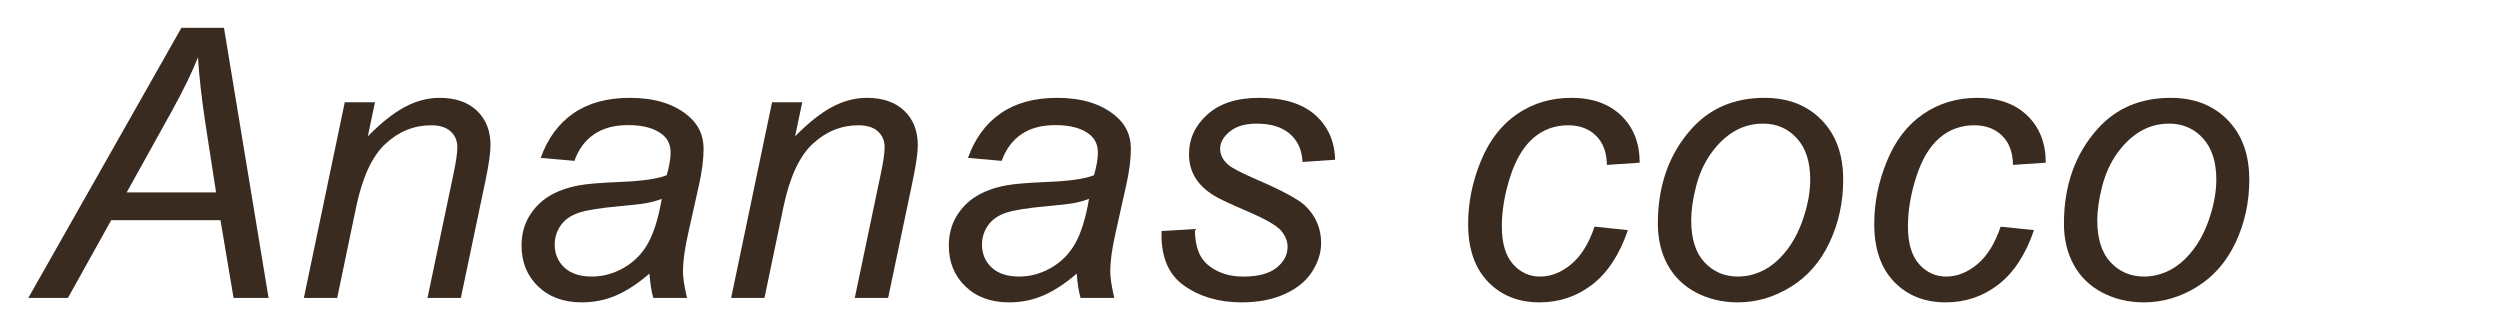
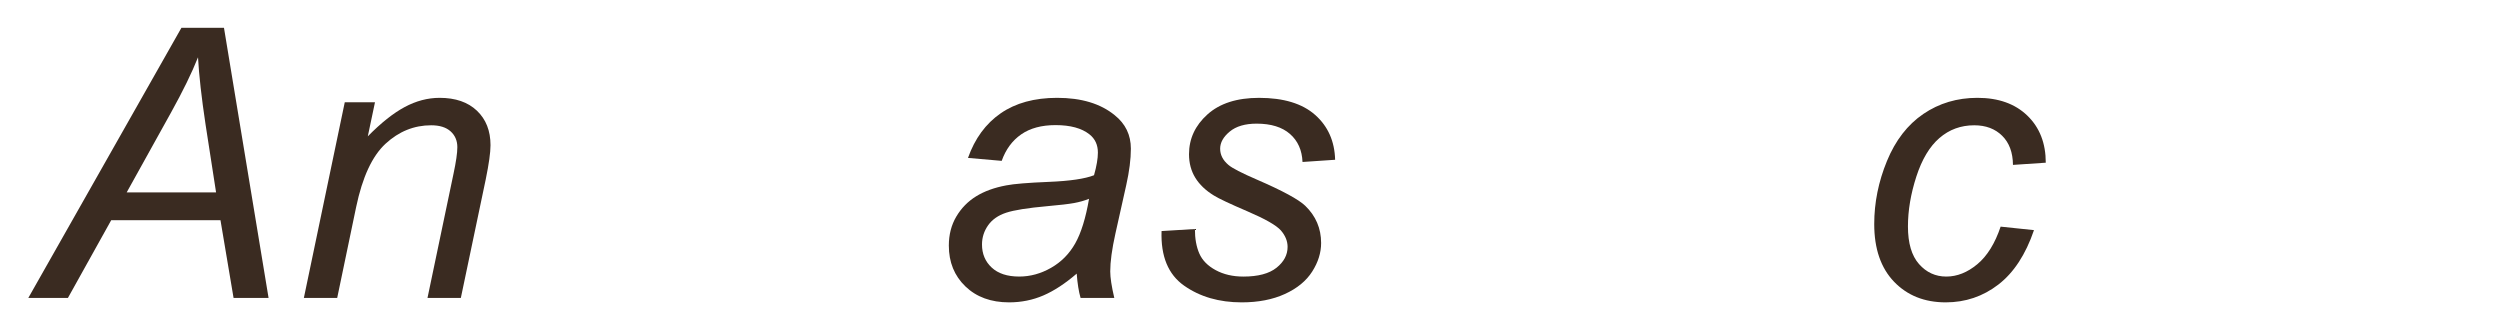
<svg xmlns="http://www.w3.org/2000/svg" id="_レイヤー_1" version="1.1" viewBox="0 0 265 35">
  <defs>
    <style>
      .st0 {
        fill: #3a2b21;
      }
    </style>
  </defs>
  <path class="st0" d="M3,31.582L19.23,2.949h4.512l4.727,28.633h-3.711l-1.387-8.242h-11.582l-4.59,8.242s-4.199,0-4.199,0ZM13.43,20.391h9.473l-1.113-7.188c-.43-2.852-.697-5.228-.801-7.129-.651,1.641-1.602,3.587-2.852,5.84l-4.707,8.477h-0Z" />
  <path class="st0" d="M32.209,31.582l4.336-20.742h3.203l-.762,3.613c1.393-1.419,2.695-2.454,3.906-3.105,1.211-.651,2.448-.977,3.711-.977,1.68,0,2.998.456,3.955,1.367.957.912,1.436,2.129,1.436,3.652,0,.769-.169,1.979-.508,3.633l-2.637,12.559h-3.535l2.754-13.145c.273-1.276.41-2.22.41-2.832,0-.69-.238-1.25-.713-1.68-.476-.43-1.162-.645-2.061-.645-1.81,0-3.421.651-4.834,1.953-1.413,1.302-2.451,3.535-3.115,6.699l-2.012,9.648h-3.535Z" />
-   <path class="st0" d="M68.839,29.004c-1.224,1.055-2.402,1.826-3.535,2.314s-2.344.732-3.633.732c-1.914,0-3.457-.563-4.629-1.689-1.172-1.126-1.758-2.568-1.758-4.326,0-1.159.264-2.184.791-3.076.527-.892,1.227-1.608,2.1-2.148.872-.54,1.94-.928,3.203-1.162.794-.156,2.301-.28,4.521-.371,2.22-.091,3.812-.325,4.775-.703.273-.963.41-1.764.41-2.402,0-.82-.3-1.465-.898-1.934-.82-.651-2.019-.977-3.594-.977-1.484,0-2.699.329-3.643.986-.944.658-1.631,1.592-2.061,2.803l-3.574-.312c.729-2.057,1.885-3.633,3.467-4.727s3.577-1.641,5.986-1.641c2.565,0,4.596.612,6.094,1.836,1.146.912,1.719,2.097,1.719,3.555,0,1.107-.163,2.39-.488,3.848l-1.152,5.156c-.365,1.641-.547,2.976-.547,4.004,0,.651.143,1.589.43,2.812h-3.574c-.195-.677-.332-1.536-.41-2.578v-0ZM70.147,21.074c-.495.195-1.025.345-1.592.449-.566.104-1.514.215-2.842.332-2.058.183-3.509.414-4.355.693-.847.28-1.484.726-1.914,1.338-.43.612-.645,1.289-.645,2.031,0,.99.342,1.804,1.025,2.441.684.638,1.657.957,2.92.957,1.172,0,2.298-.309,3.379-.928,1.081-.618,1.934-1.481,2.559-2.588.625-1.106,1.113-2.682,1.465-4.727Z" />
-   <path class="st0" d="M77.501,31.582l4.336-20.742h3.203l-.762,3.613c1.393-1.419,2.695-2.454,3.906-3.105,1.211-.651,2.448-.977,3.711-.977,1.68,0,2.998.456,3.955,1.367.957.912,1.436,2.129,1.436,3.652,0,.769-.169,1.979-.508,3.633l-2.637,12.559h-3.535l2.754-13.145c.273-1.276.41-2.22.41-2.832,0-.69-.238-1.25-.713-1.68-.476-.43-1.162-.645-2.061-.645-1.81,0-3.421.651-4.834,1.953-1.413,1.302-2.451,3.535-3.115,6.699l-2.012,9.648s-3.535,0-3.535,0Z" />
  <path class="st0" d="M114.131,29.004c-1.224,1.055-2.402,1.826-3.535,2.314s-2.344.732-3.633.732c-1.914,0-3.457-.563-4.629-1.689-1.172-1.126-1.758-2.568-1.758-4.326,0-1.159.264-2.184.791-3.076.527-.892,1.227-1.608,2.1-2.148.872-.54,1.94-.928,3.203-1.162.794-.156,2.301-.28,4.521-.371,2.22-.091,3.812-.325,4.775-.703.273-.963.41-1.764.41-2.402,0-.82-.3-1.465-.898-1.934-.82-.651-2.019-.977-3.594-.977-1.484,0-2.699.329-3.643.986-.944.658-1.631,1.592-2.061,2.803l-3.574-.312c.729-2.057,1.885-3.633,3.467-4.727s3.577-1.641,5.986-1.641c2.565,0,4.596.612,6.094,1.836,1.146.912,1.719,2.097,1.719,3.555,0,1.107-.163,2.39-.488,3.848l-1.152,5.156c-.365,1.641-.547,2.976-.547,4.004,0,.651.143,1.589.43,2.812h-3.574c-.195-.677-.332-1.536-.41-2.578l0-0ZM115.44,21.074c-.495.195-1.025.345-1.592.449-.566.104-1.514.215-2.842.332-2.058.183-3.509.414-4.355.693-.847.28-1.484.726-1.914,1.338-.43.612-.645,1.289-.645,2.031,0,.99.342,1.804,1.025,2.441.684.638,1.657.957,2.92.957,1.172,0,2.298-.309,3.379-.928,1.081-.618,1.934-1.481,2.559-2.588.625-1.106,1.113-2.682,1.465-4.727Z" />
  <path class="st0" d="M123.125,24.492l3.535-.215c0,1.016.156,1.882.469,2.598.312.716.889,1.302,1.729,1.758.84.456,1.819.684,2.939.684,1.562,0,2.734-.312,3.516-.938s1.172-1.36,1.172-2.207c0-.612-.234-1.191-.703-1.738-.482-.547-1.657-1.221-3.525-2.021-1.869-.801-3.063-1.364-3.584-1.689-.873-.534-1.53-1.162-1.973-1.885-.443-.723-.664-1.553-.664-2.49,0-1.641.651-3.047,1.953-4.219,1.302-1.172,3.125-1.758,5.469-1.758,2.604,0,4.586.603,5.947,1.807,1.36,1.205,2.067,2.79,2.119,4.756l-3.457.234c-.052-1.25-.495-2.239-1.328-2.969-.834-.729-2.012-1.094-3.535-1.094-1.224,0-2.175.28-2.852.84-.677.56-1.016,1.166-1.016,1.816,0,.651.293,1.224.879,1.719.391.339,1.399.859,3.027,1.562,2.708,1.172,4.414,2.097,5.117,2.773,1.12,1.081,1.68,2.396,1.68,3.945,0,1.029-.316,2.038-.947,3.027-.632.99-1.595,1.781-2.891,2.373-1.296.592-2.822.889-4.58.889-2.396,0-4.434-.592-6.113-1.777-1.68-1.185-2.474-3.112-2.383-5.781v-0Z" />
-   <path class="st0" d="M169.022,24.023l3.535.371c-.886,2.591-2.146,4.515-3.779,5.771-1.634,1.257-3.493,1.885-5.576,1.885-2.253,0-4.079-.729-5.479-2.188-1.4-1.458-2.1-3.496-2.1-6.113,0-2.266.449-4.492,1.348-6.68s2.184-3.851,3.857-4.99c1.673-1.139,3.584-1.709,5.732-1.709,2.227,0,3.991.628,5.293,1.885,1.302,1.257,1.953,2.92,1.953,4.99l-3.477.234c-.013-1.315-.394-2.344-1.143-3.086-.749-.742-1.735-1.113-2.959-1.113-1.419,0-2.65.449-3.691,1.348-1.042.898-1.859,2.263-2.451,4.092-.593,1.83-.889,3.591-.889,5.283,0,1.771.391,3.099,1.172,3.984.781.886,1.745,1.328,2.891,1.328,1.146,0,2.243-.436,3.291-1.309,1.048-.872,1.872-2.2,2.471-3.984h0Z" />
-   <path class="st0" d="M175.731,23.711c0-4.049,1.191-7.402,3.574-10.059,1.966-2.188,4.544-3.281,7.734-3.281,2.5,0,4.515.781,6.045,2.344s2.295,3.672,2.295,6.328c0,2.383-.481,4.6-1.445,6.65s-2.334,3.623-4.111,4.717-3.649,1.641-5.615,1.641c-1.614,0-3.083-.345-4.404-1.035-1.322-.69-2.331-1.667-3.027-2.93-.697-1.263-1.045-2.721-1.045-4.375ZM179.267,23.359c0,1.953.469,3.435,1.406,4.443.938,1.009,2.129,1.514,3.574,1.514.755,0,1.504-.153,2.246-.459.742-.306,1.433-.771,2.07-1.396s1.182-1.338,1.631-2.139.811-1.663,1.084-2.588c.403-1.289.605-2.526.605-3.711,0-1.875-.472-3.33-1.416-4.365s-2.132-1.553-3.564-1.553c-1.106,0-2.116.264-3.027.791s-1.735,1.299-2.471,2.314c-.736,1.016-1.276,2.197-1.621,3.545-.345,1.348-.518,2.549-.518,3.604v-0Z" />
  <path class="st0" d="M212.068,24.023l3.535.371c-.886,2.591-2.146,4.515-3.779,5.771-1.634,1.257-3.493,1.885-5.576,1.885-2.253,0-4.079-.729-5.479-2.188-1.399-1.458-2.1-3.496-2.1-6.113,0-2.266.449-4.492,1.348-6.68s2.185-3.851,3.857-4.99c1.673-1.139,3.584-1.709,5.732-1.709,2.227,0,3.991.628,5.293,1.885,1.302,1.257,1.953,2.92,1.953,4.99l-3.477.234c-.013-1.315-.394-2.344-1.143-3.086s-1.735-1.113-2.959-1.113c-1.419,0-2.649.449-3.691,1.348s-1.858,2.263-2.451,4.092c-.593,1.83-.889,3.591-.889,5.283,0,1.771.391,3.099,1.172,3.984.781.886,1.745,1.328,2.891,1.328s2.243-.436,3.291-1.309c1.048-.872,1.872-2.2,2.471-3.984h0Z" />
-   <path class="st0" d="M218.777,23.711c0-4.049,1.191-7.402,3.574-10.059,1.966-2.188,4.544-3.281,7.734-3.281,2.5,0,4.515.781,6.045,2.344s2.295,3.672,2.295,6.328c0,2.383-.481,4.6-1.445,6.65s-2.334,3.623-4.111,4.717-3.649,1.641-5.615,1.641c-1.614,0-3.083-.345-4.404-1.035s-2.331-1.667-3.027-2.93c-.696-1.263-1.045-2.721-1.045-4.375ZM222.312,23.359c0,1.953.469,3.435,1.406,4.443.938,1.009,2.129,1.514,3.574,1.514.755,0,1.504-.153,2.246-.459.742-.306,1.433-.771,2.07-1.396s1.182-1.338,1.631-2.139.811-1.663,1.084-2.588c.403-1.289.605-2.526.605-3.711,0-1.875-.472-3.33-1.416-4.365s-2.132-1.553-3.564-1.553c-1.106,0-2.116.264-3.027.791s-1.735,1.299-2.471,2.314-1.276,2.197-1.621,3.545-.518,2.549-.518,3.604v-0Z" />
</svg>